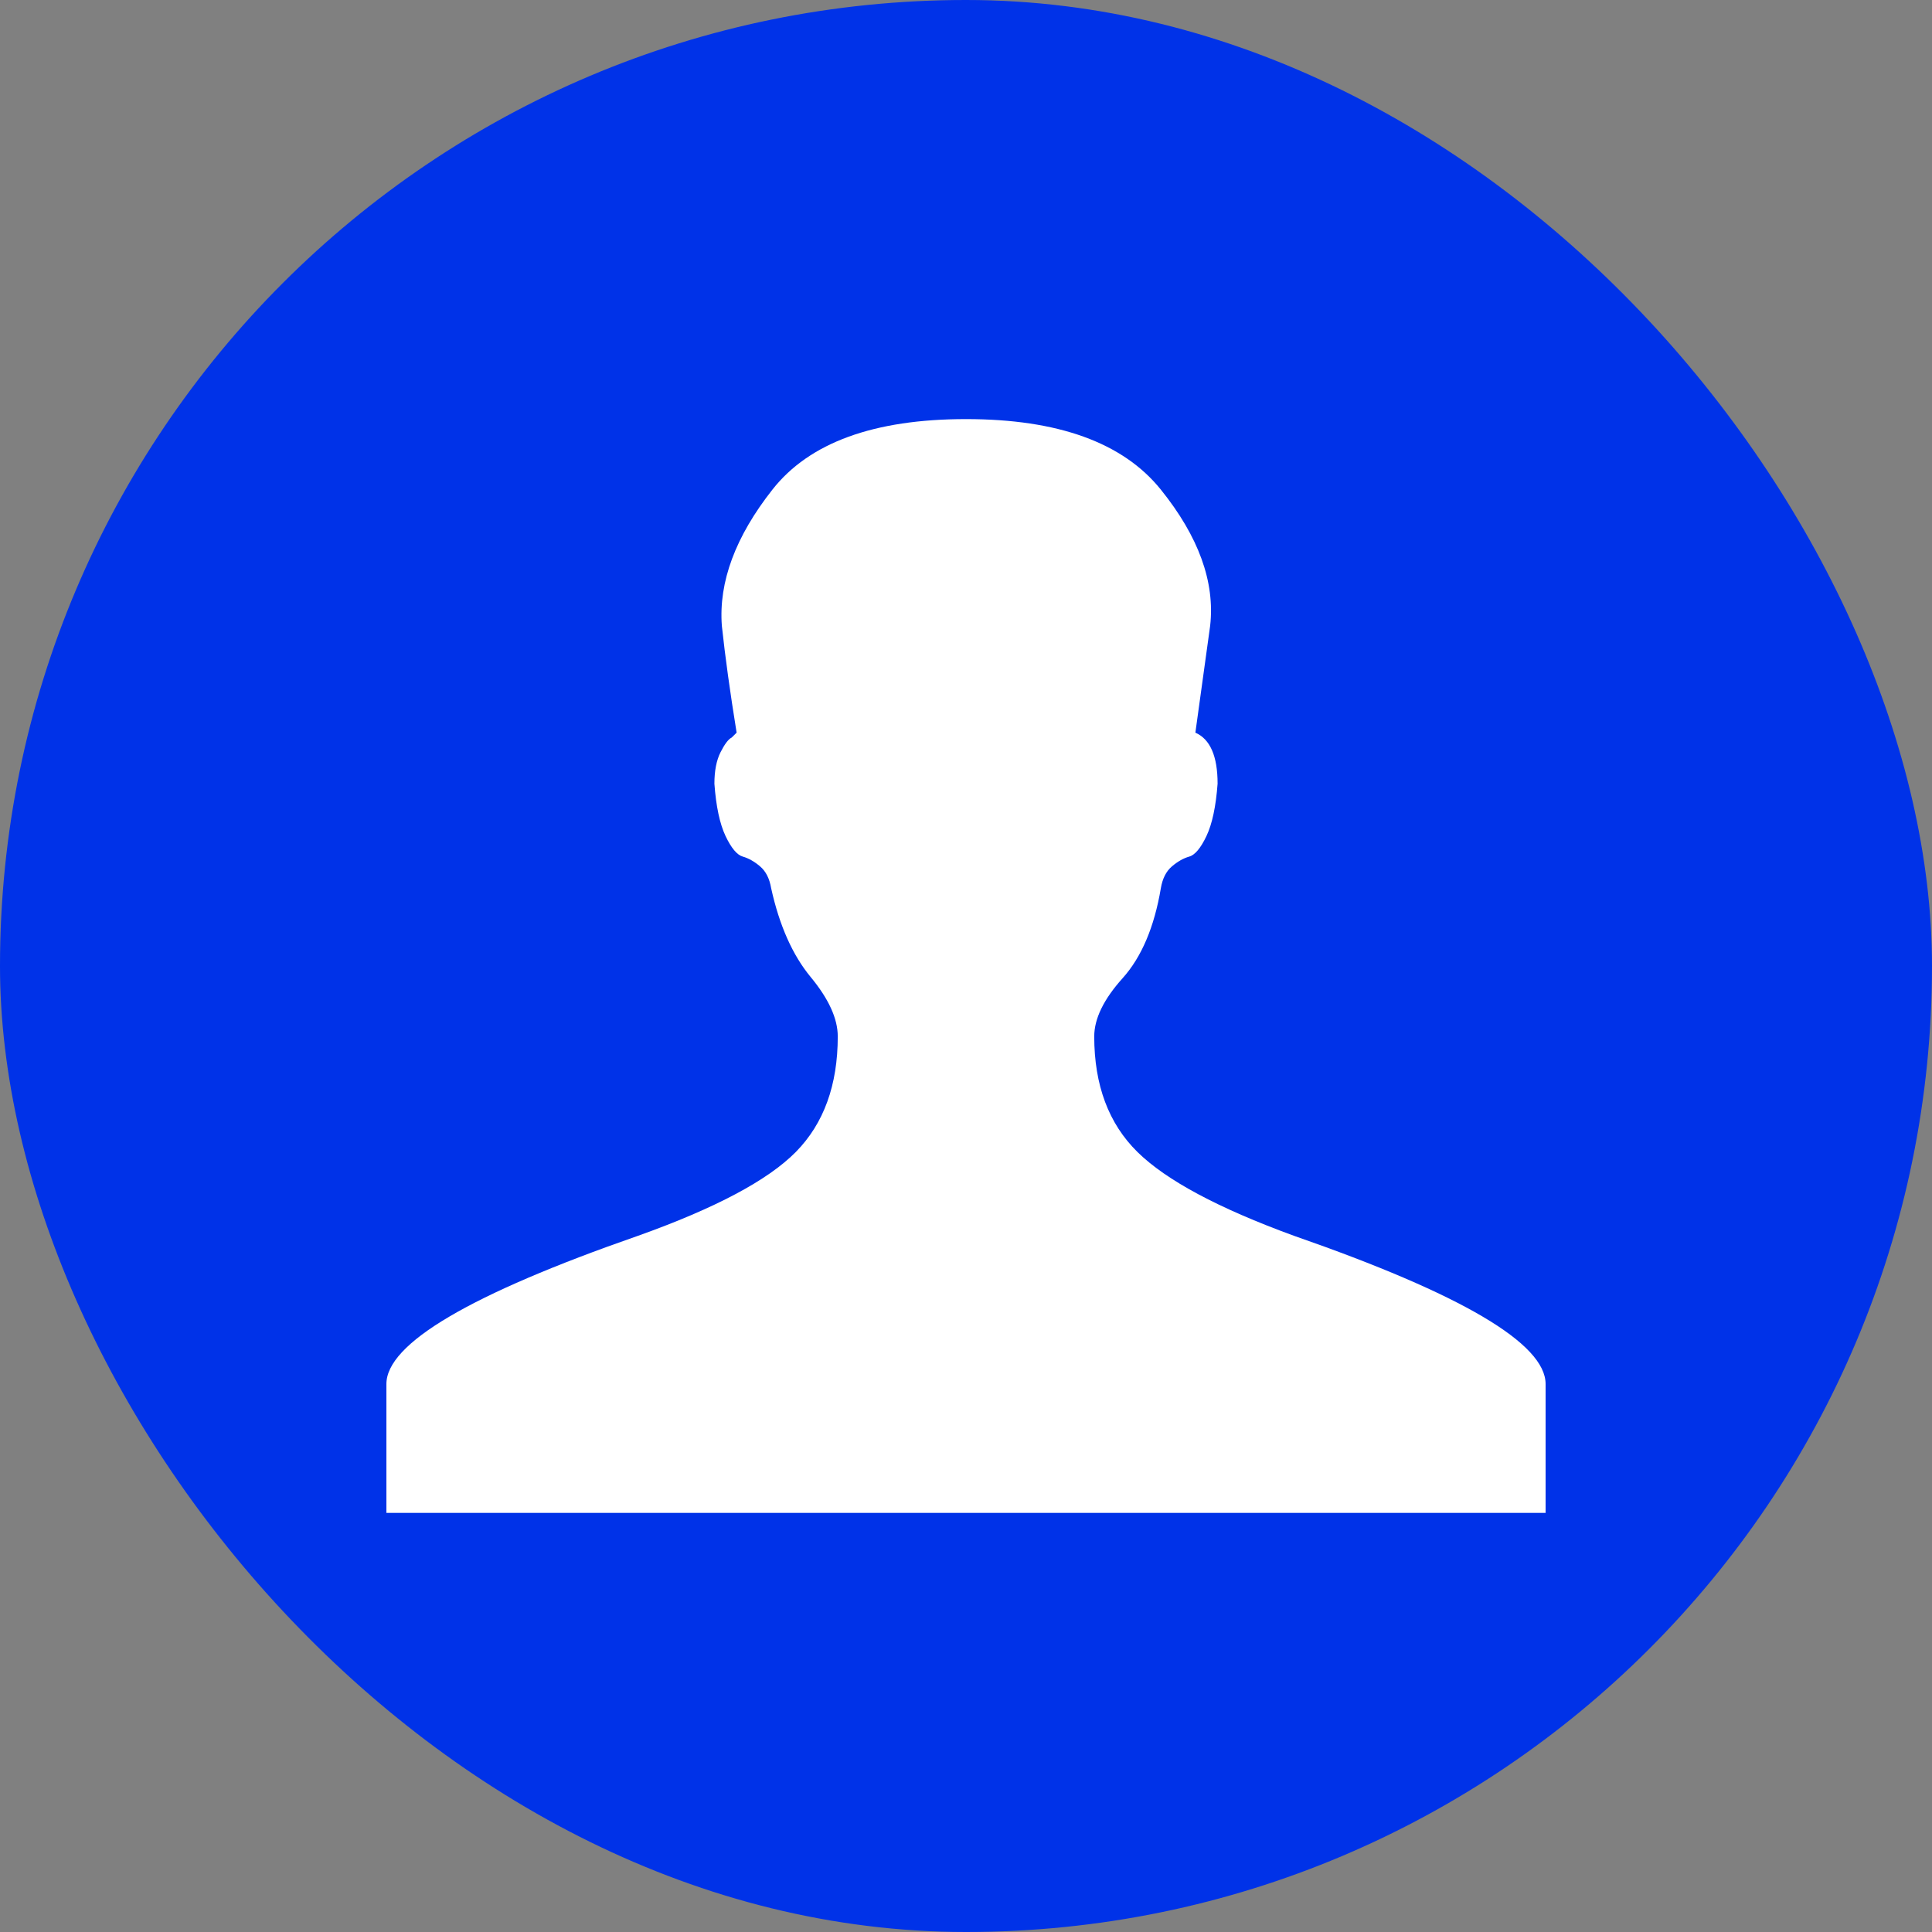
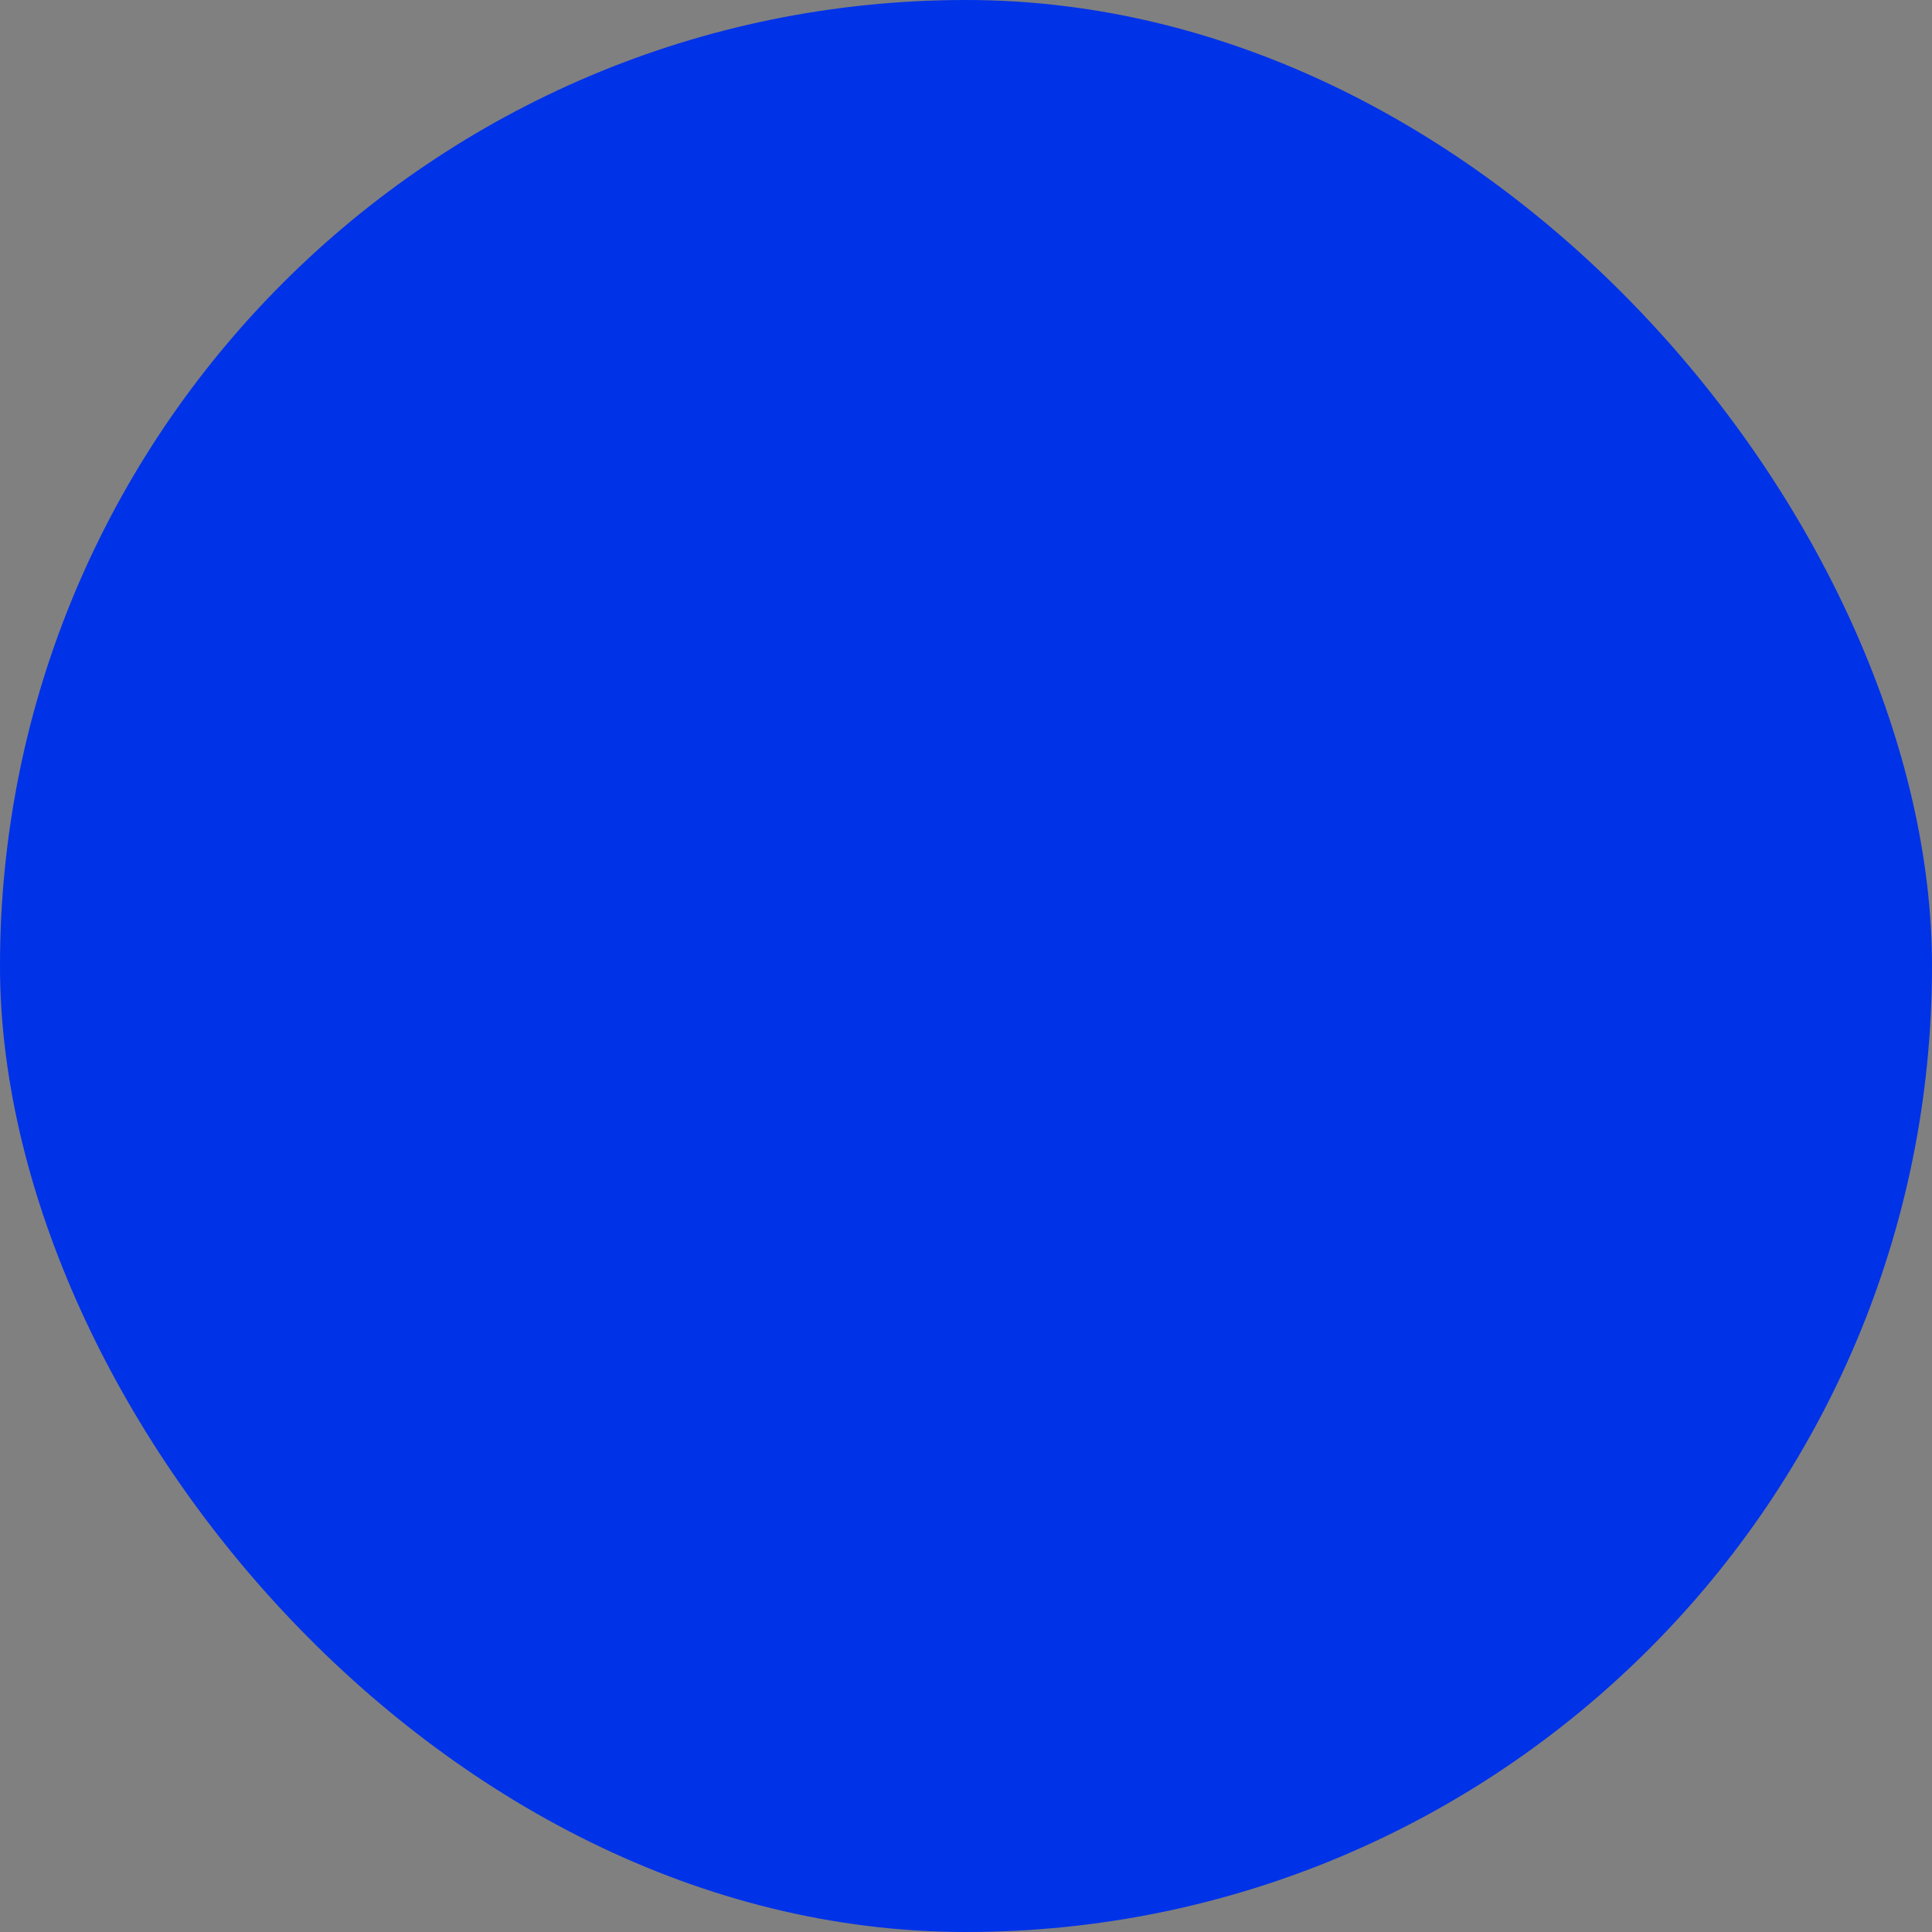
<svg xmlns="http://www.w3.org/2000/svg" width="40" height="40" viewBox="0 0 40 40" fill="none">
  <rect x="0" y="0" width="40" height="40" fill="#808080" stroke="none" />
  <rect width="40" height="40" rx="20" fill="#0032E8" />
-   <path d="M26.791 25.586C30.264 26.794 32 27.817 32 28.655V31.323H8V28.655C8 27.817 9.736 26.794 13.209 25.586C14.809 25.015 15.898 24.437 16.477 23.85C17.055 23.263 17.345 22.466 17.345 21.459C17.345 21.09 17.157 20.679 16.783 20.227C16.409 19.774 16.136 19.161 15.966 18.39C15.932 18.188 15.855 18.038 15.736 17.937C15.617 17.836 15.498 17.769 15.379 17.735C15.26 17.702 15.14 17.559 15.021 17.308C14.902 17.056 14.825 16.695 14.791 16.226C14.791 15.957 14.834 15.739 14.919 15.572C15.004 15.404 15.081 15.303 15.149 15.27L15.251 15.169C15.115 14.33 15.013 13.592 14.945 12.955C14.877 12.049 15.226 11.11 15.992 10.137C16.757 9.164 18.094 8.677 20 8.677C21.906 8.677 23.251 9.164 24.034 10.137C24.817 11.11 25.157 12.049 25.055 12.955L24.749 15.169C25.055 15.303 25.209 15.655 25.209 16.226C25.174 16.695 25.098 17.056 24.979 17.308C24.86 17.559 24.74 17.702 24.621 17.735C24.502 17.769 24.383 17.836 24.264 17.937C24.145 18.038 24.068 18.188 24.034 18.39C23.898 19.195 23.634 19.816 23.243 20.252C22.851 20.688 22.655 21.09 22.655 21.459C22.655 22.466 22.953 23.263 23.549 23.85C24.145 24.437 25.226 25.015 26.791 25.586Z" fill="white" />
</svg>